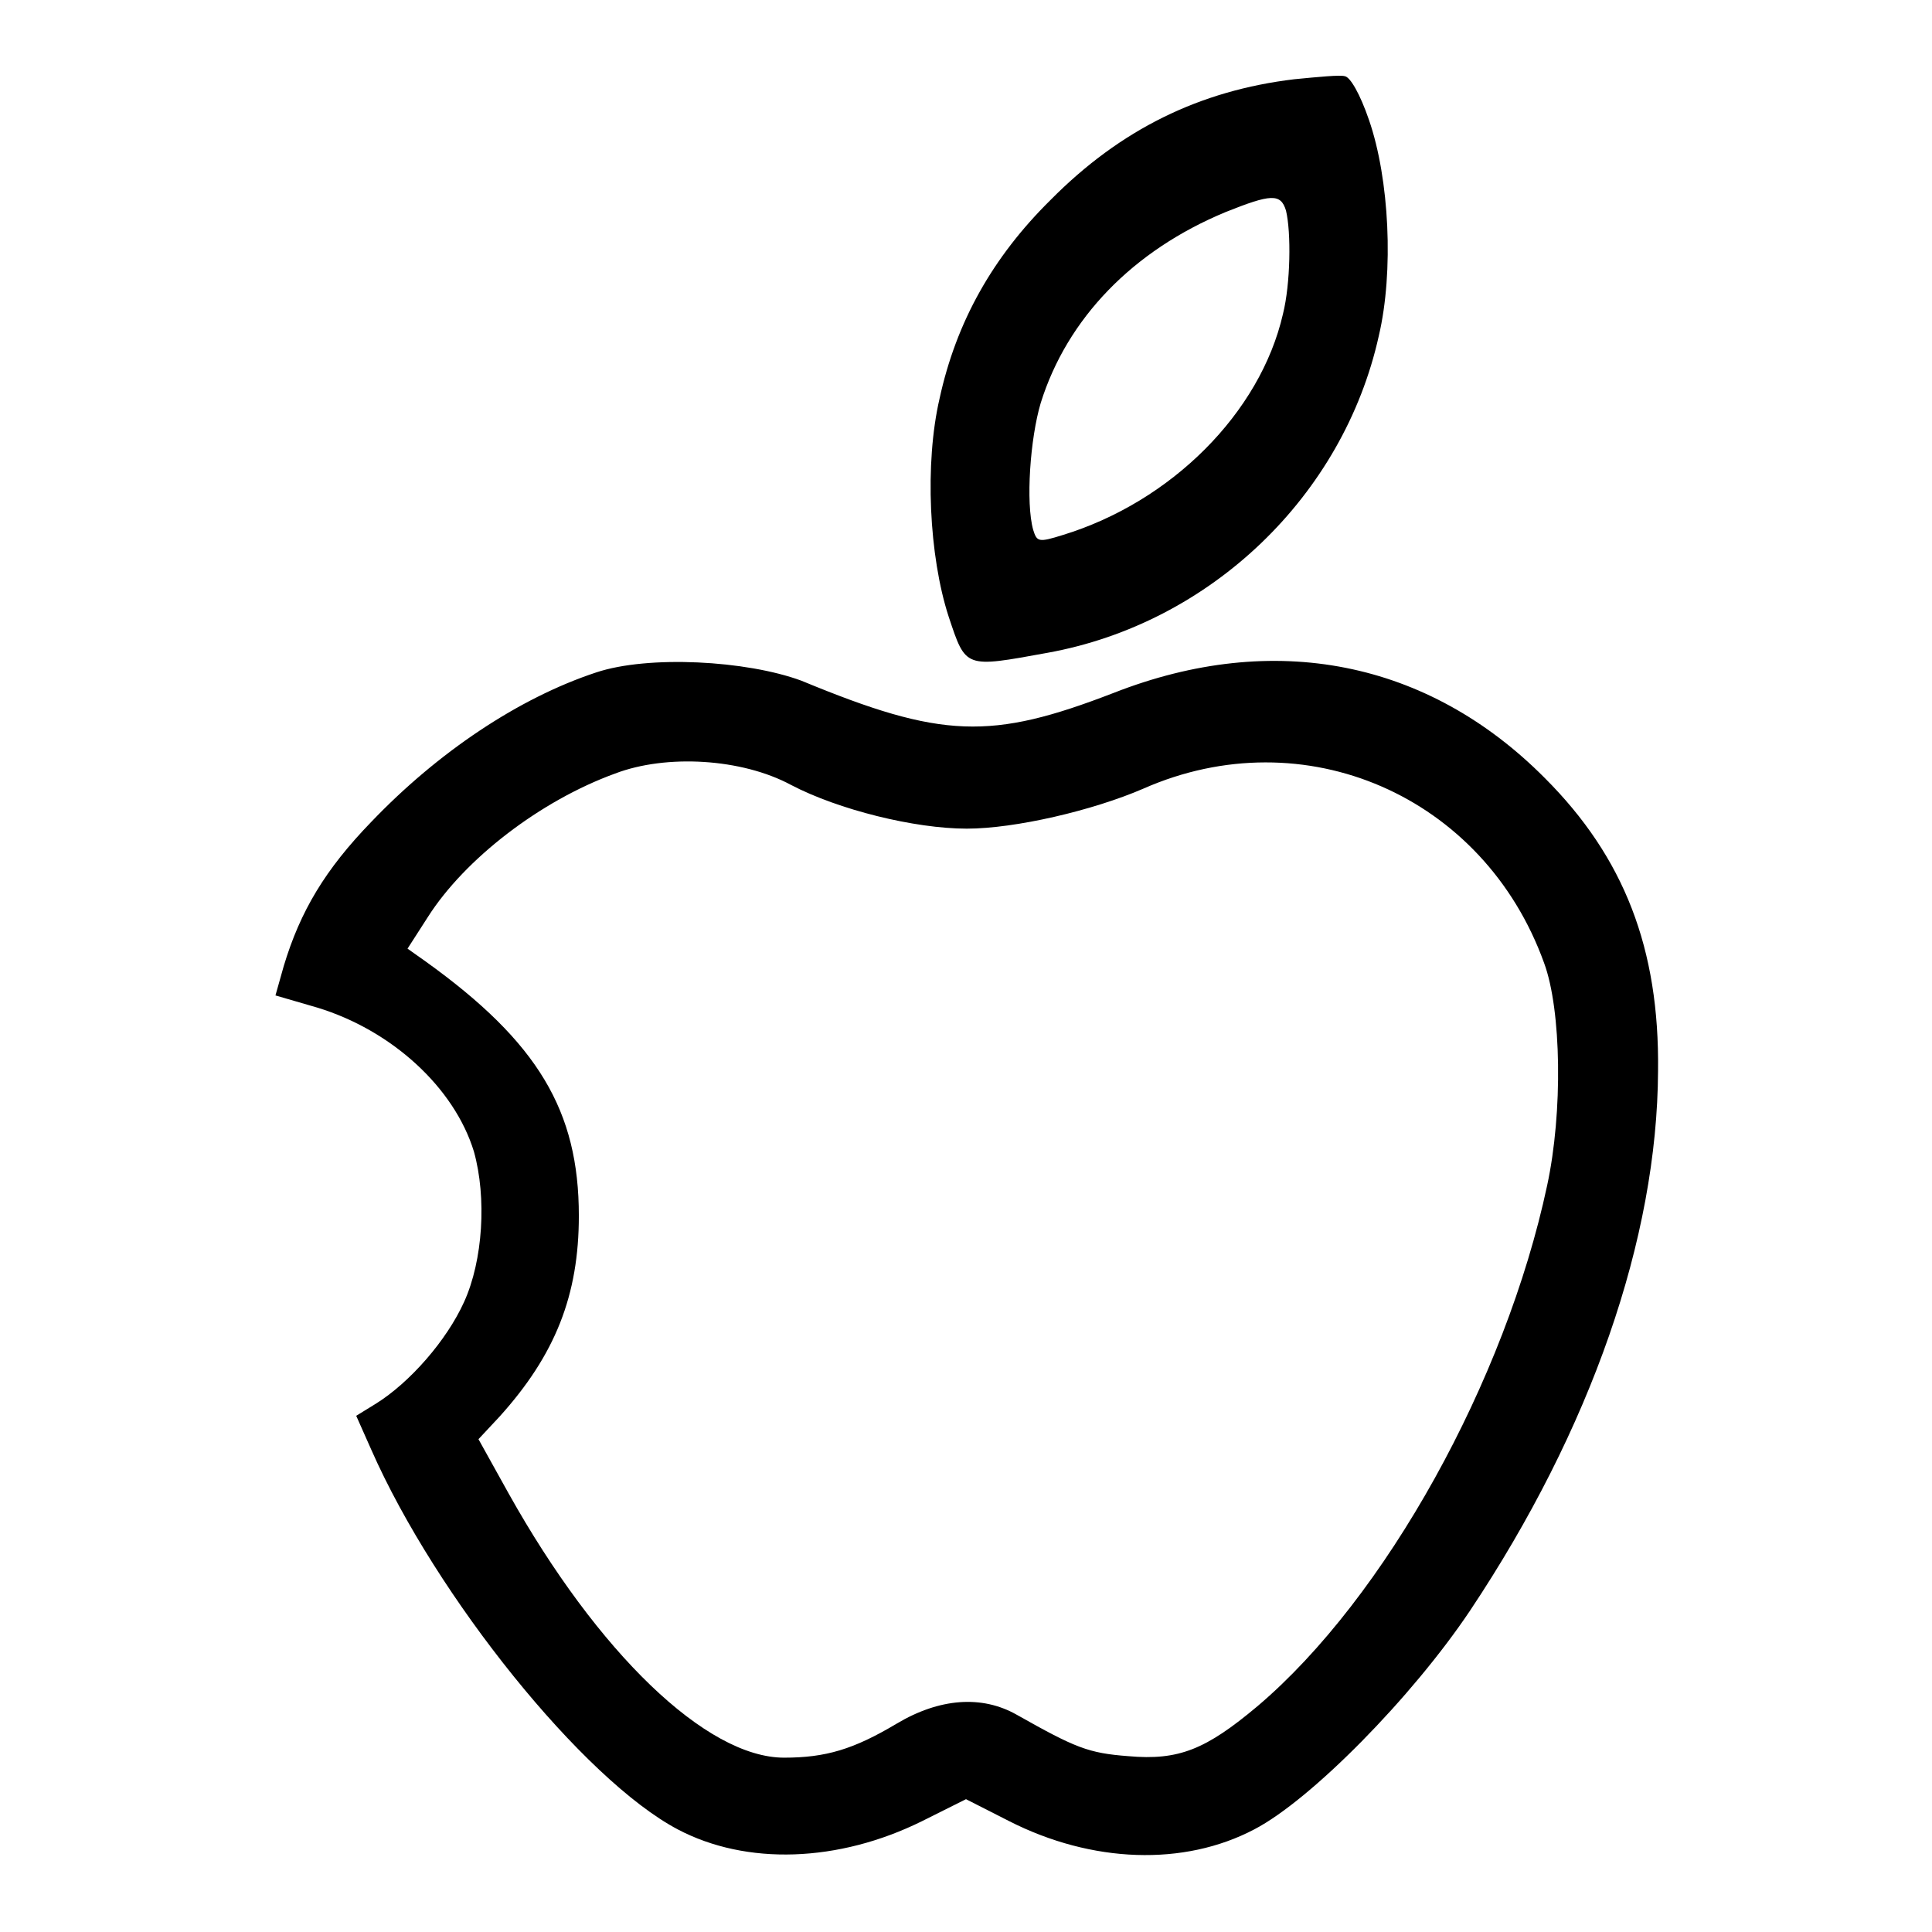
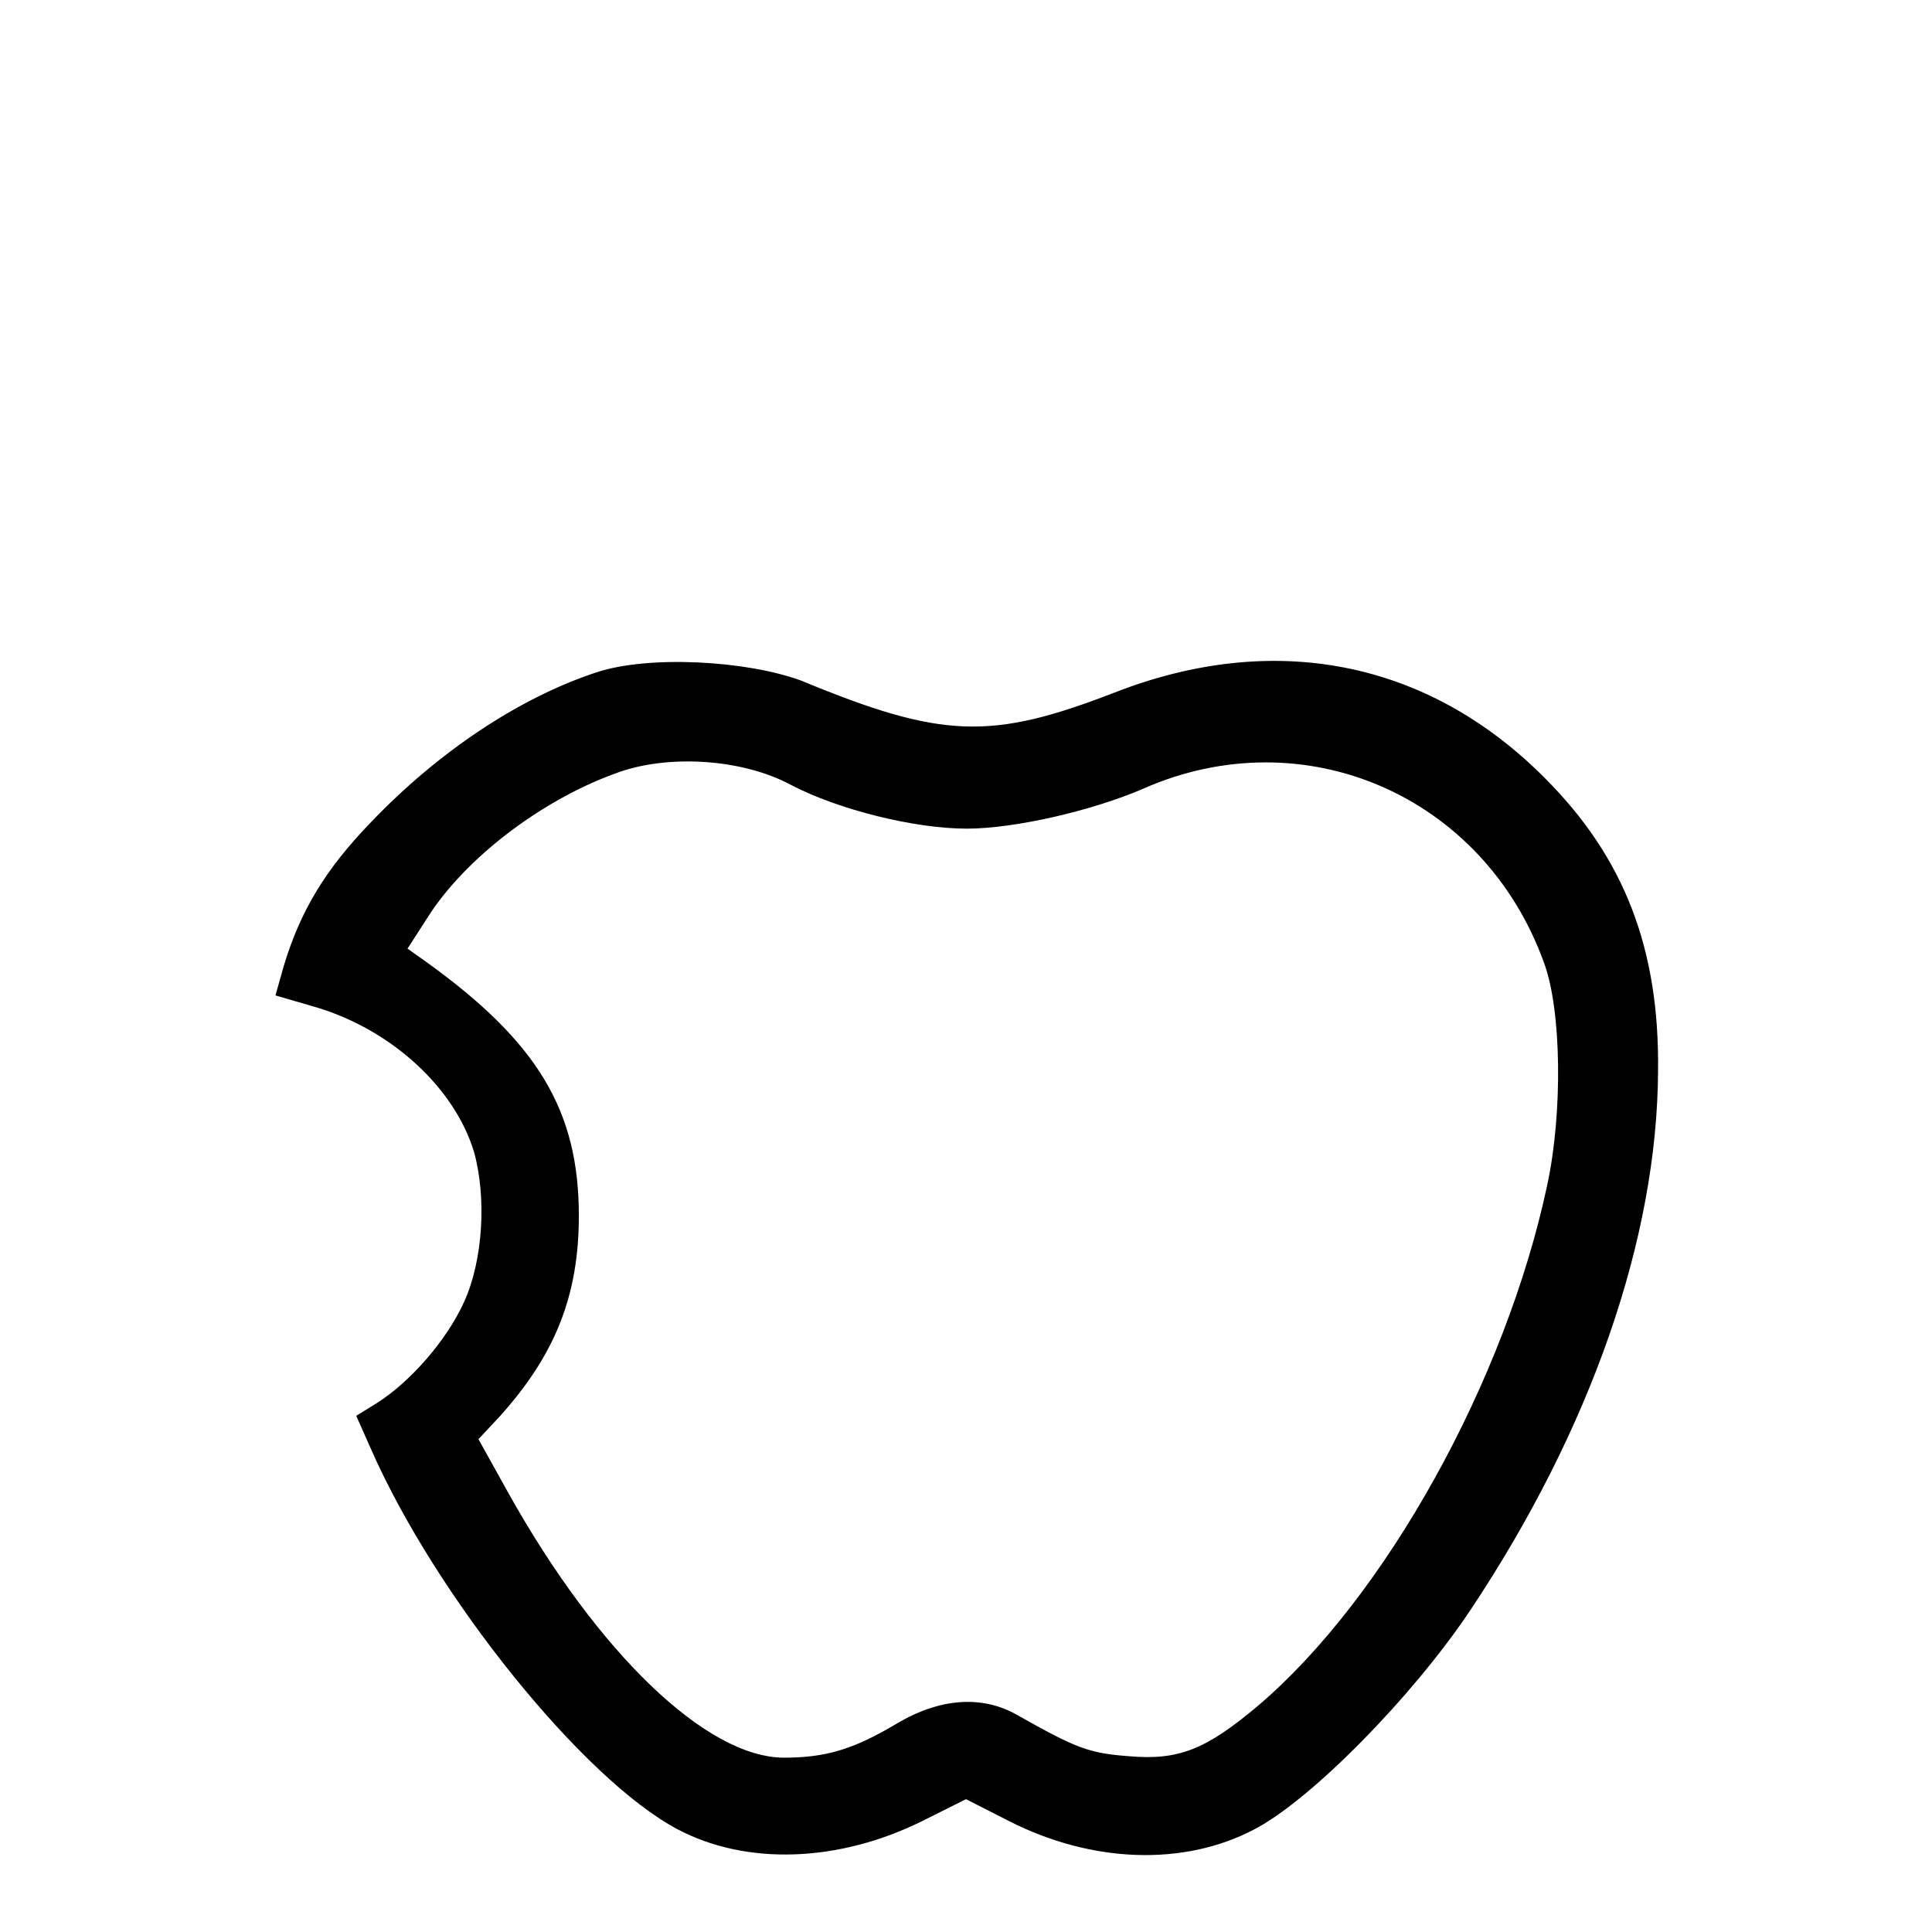
<svg xmlns="http://www.w3.org/2000/svg" version="1.1" x="0px" y="0px" viewBox="0 0 256 256" enable-background="new 0 0 256 256" xml:space="preserve">
  <g>
    <g>
      <g>
-         <path fill="#000000" d="M171.5,10.5c-12.5,1.5-23,6.6-32.3,16c-7.7,7.6-12.5,16.2-14.7,26.3c-2,8.6-1.4,20.9,1.2,28.9c2.3,6.9,2.1,6.8,13.1,4.8c21.6-3.9,39.2-20.8,43.9-42c2-8.5,1.4-20.8-1.3-28.6c-1.2-3.5-2.5-5.7-3.2-5.8C177.6,9.9,174.6,10.2,171.5,10.5z M170.4,27.9c0.7,2.9,0.6,9.7-0.4,13.7c-3,13.1-14.8,24.9-29.2,29.3c-3.2,1-3.4,0.9-3.9-0.7c-1-3.6-0.4-12.1,1-16.8c3.5-11.2,12.2-20.2,24.5-25.3C168.4,25.7,169.7,25.6,170.4,27.9z" />
        <path fill="#000000" d="M79,89.1c-10.3,3.4-21,10.6-29.8,19.8c-6.1,6.3-9.4,11.8-11.6,19.1l-1.1,3.9l5.5,1.6c9.9,3,18.2,10.6,20.8,19.1c1.7,6.1,1.2,14.4-1.3,19.9c-2.3,5.1-7.2,10.7-11.7,13.5l-2.6,1.6l2,4.5c8.6,19.5,28.1,43.7,40.6,50.3c9.1,4.8,21.3,4.4,32.4-1.1l5.8-2.9l5.7,2.9c11,5.6,23.2,6,32.5,1.1c7.5-3.9,20.9-17.5,28.6-29c16-24,24.8-49.3,24.9-71.5c0.2-16.2-4.5-28.3-15-38.8c-15.5-15.6-35.9-19.6-57.1-11.3c-16.3,6.3-22.8,6.1-41.4-1.6C98.9,87.5,85.9,86.8,79,89.1z M104.8,104c6.3,3.3,16.4,5.8,23.3,5.8c6.4,0,16.7-2.4,23.4-5.3c21.3-9.4,45.1,0.9,53.1,23.1c2.3,6.2,2.5,19.8,0.4,29.5c-5.5,25.8-21.4,54.6-38.4,69c-6.8,5.7-10.4,7.2-17.1,6.6c-5.3-0.4-7-1.1-14.8-5.5c-4.6-2.6-10.2-2.2-15.9,1.2c-5.7,3.4-9.4,4.5-14.9,4.5c-10.3,0-24.7-13.9-36.5-35l-4-7.2l2.8-3c7.4-8.2,10.5-16.1,10.5-26.6c0-13.9-5.4-23-20.3-33.7l-2.4-1.7l2.7-4.2c4.9-7.7,14.9-15.4,24.8-19C88.3,99.9,98.3,100.5,104.8,104z" />
      </g>
    </g>
  </g>
</svg>